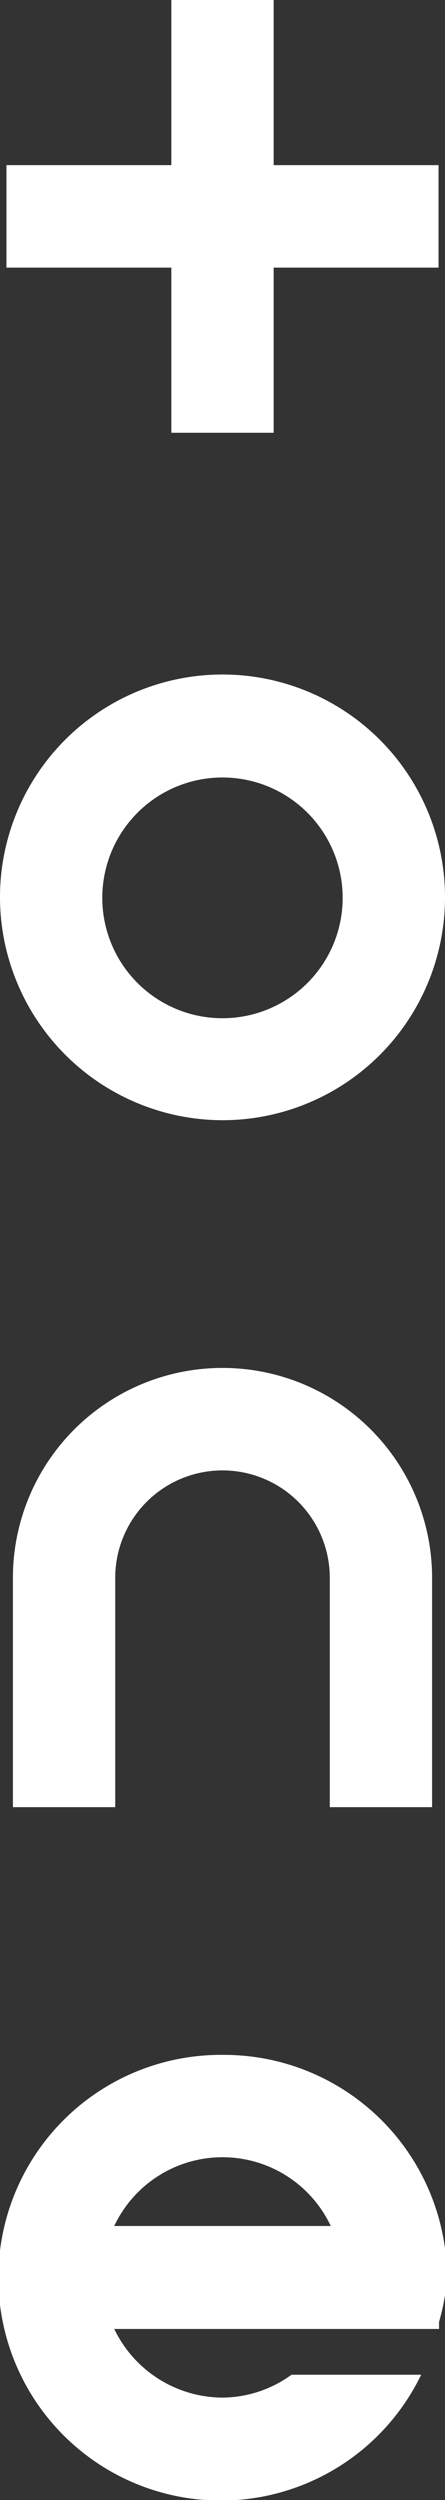
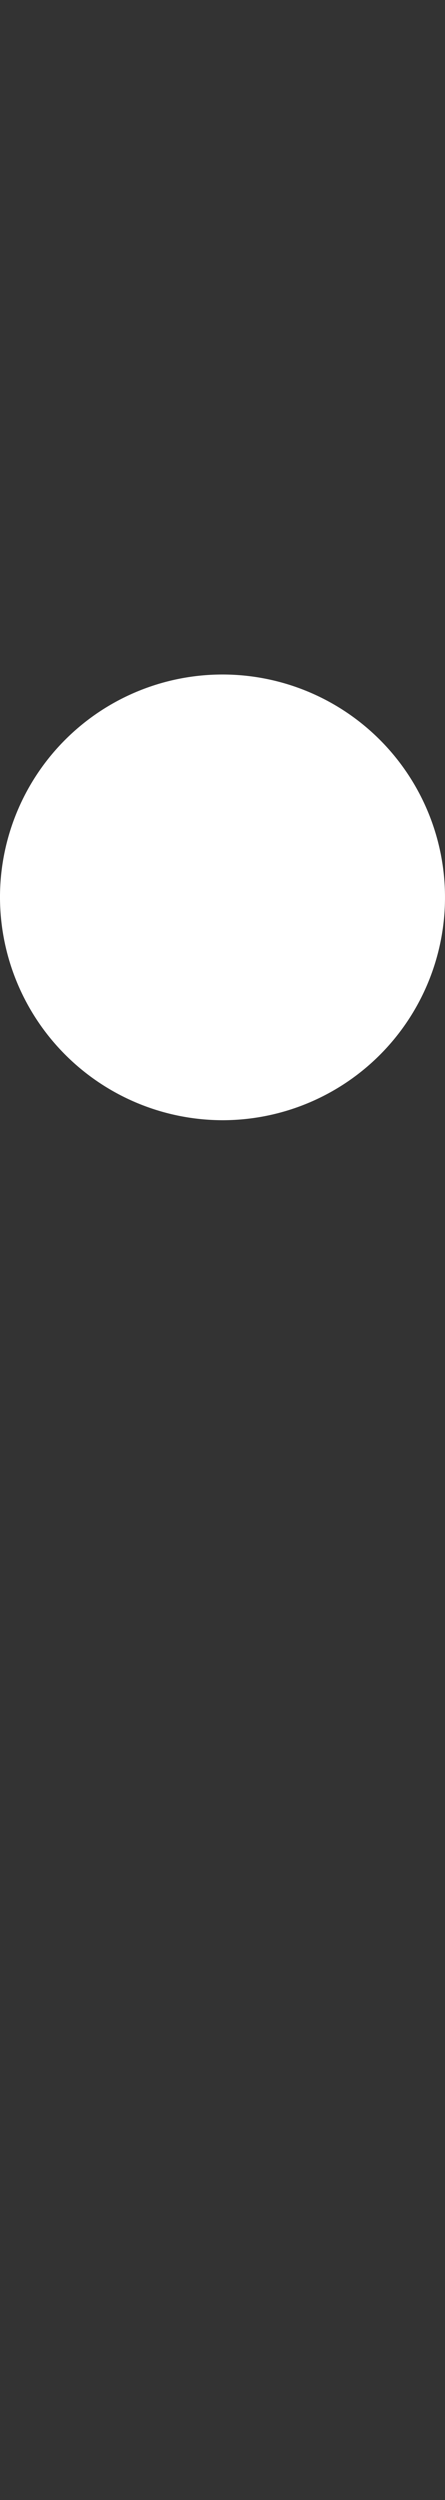
<svg xmlns="http://www.w3.org/2000/svg" viewBox="0 0 8.96 50.26">
  <rect x="0" y="0" width="8.96" height="50.26" fill="#333333" stroke="none" />
  <defs>
    <style>.cls-1{fill:#fff;}</style>
  </defs>
  <g id="Layer_2" data-name="Layer 2">
    <g id="レイヤー_1" data-name="レイヤー 1">
-       <path class="cls-1" d="M8.7,36.33V31.72a4.22,4.22,0,0,0-8.44,0v4.61H2.32V31.72a2.16,2.16,0,0,1,4.32,0v4.61Z" />
-       <path class="cls-1" d="M4.48,22.52A4.48,4.48,0,1,0,0,18,4.49,4.49,0,0,0,4.48,22.52Zm0-6.89A2.42,2.42,0,1,1,2.06,18,2.42,2.42,0,0,1,4.48,15.63Z" />
-       <polygon class="cls-1" points="3.45 8.7 5.51 8.7 5.51 5.38 8.83 5.38 8.83 3.32 5.51 3.32 5.51 0 3.45 0 3.45 3.32 0.13 3.32 0.13 5.38 3.45 5.38 3.45 8.7" />
-       <path class="cls-1" d="M4.48,41.31a4.48,4.48,0,1,0,4,6.43H5.87a2.39,2.39,0,0,1-1.39.46A2.43,2.43,0,0,1,2.3,46.82H8.84l0-.14A4.41,4.41,0,0,0,9,45.79,4.49,4.49,0,0,0,4.48,41.31ZM2.3,44.75a2.41,2.41,0,0,1,4.36,0Z" />
+       <path class="cls-1" d="M4.48,22.52A4.48,4.48,0,1,0,0,18,4.49,4.49,0,0,0,4.48,22.52Zm0-6.89Z" />
    </g>
  </g>
</svg>